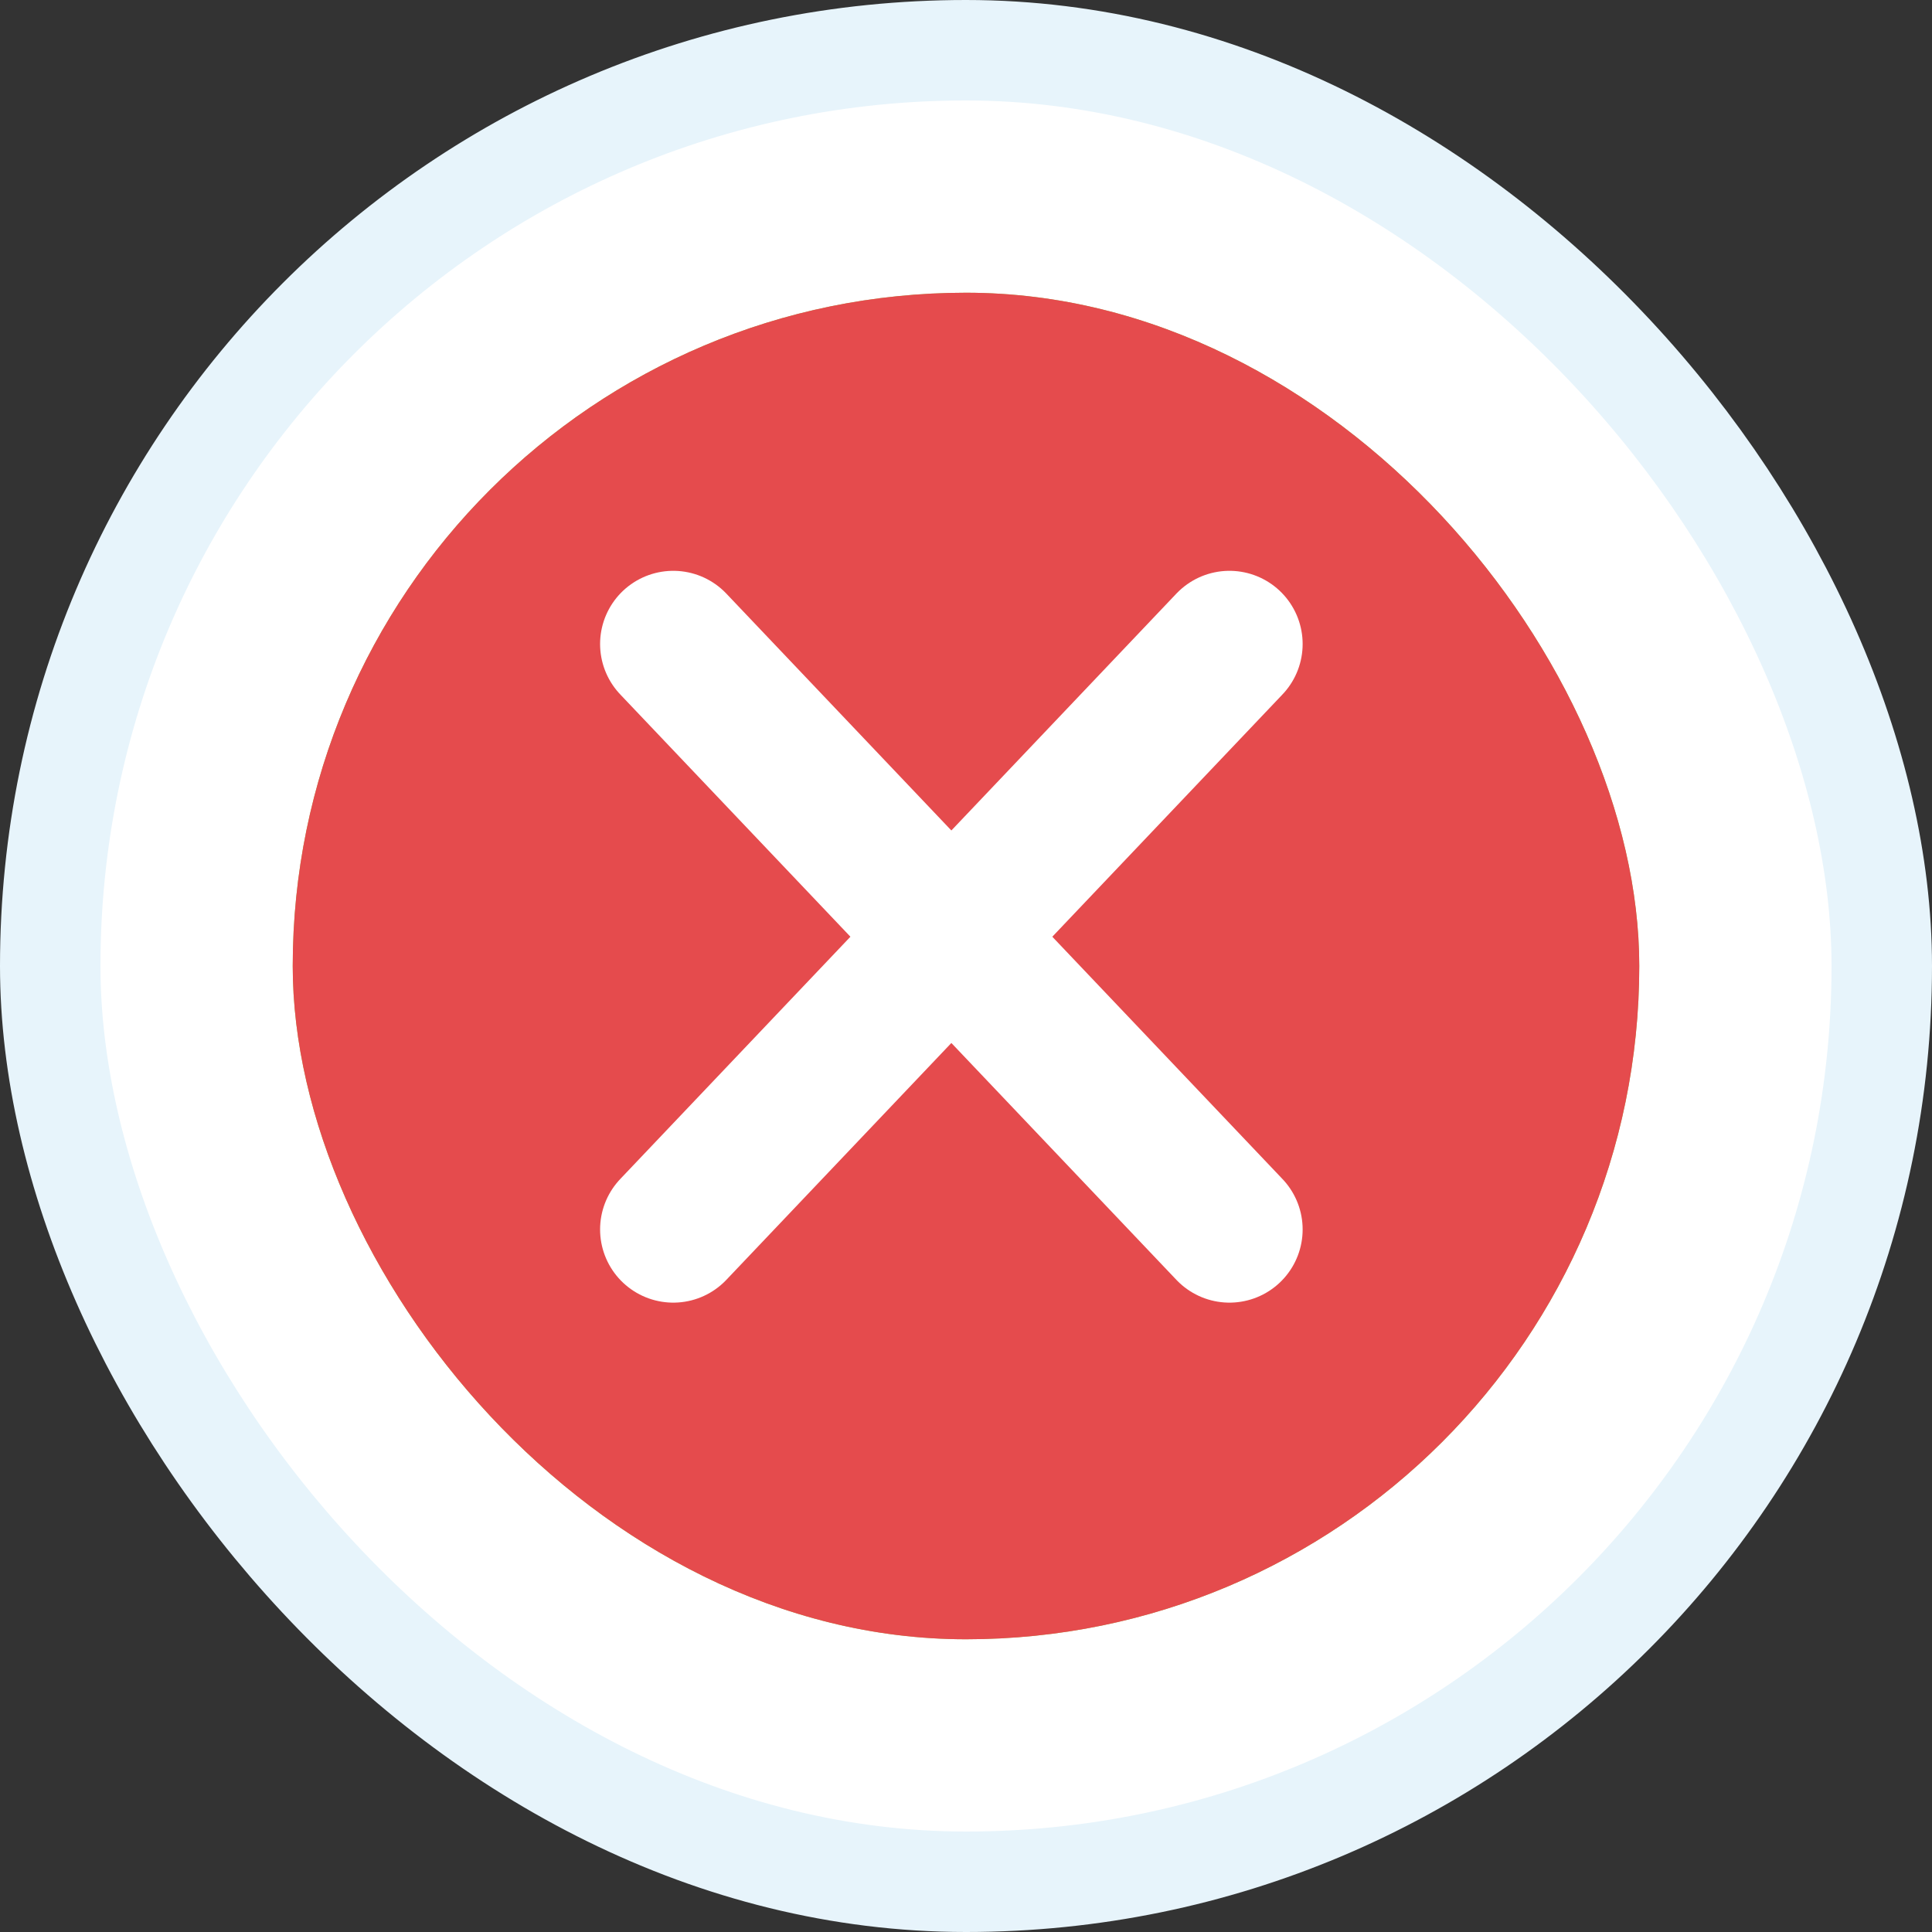
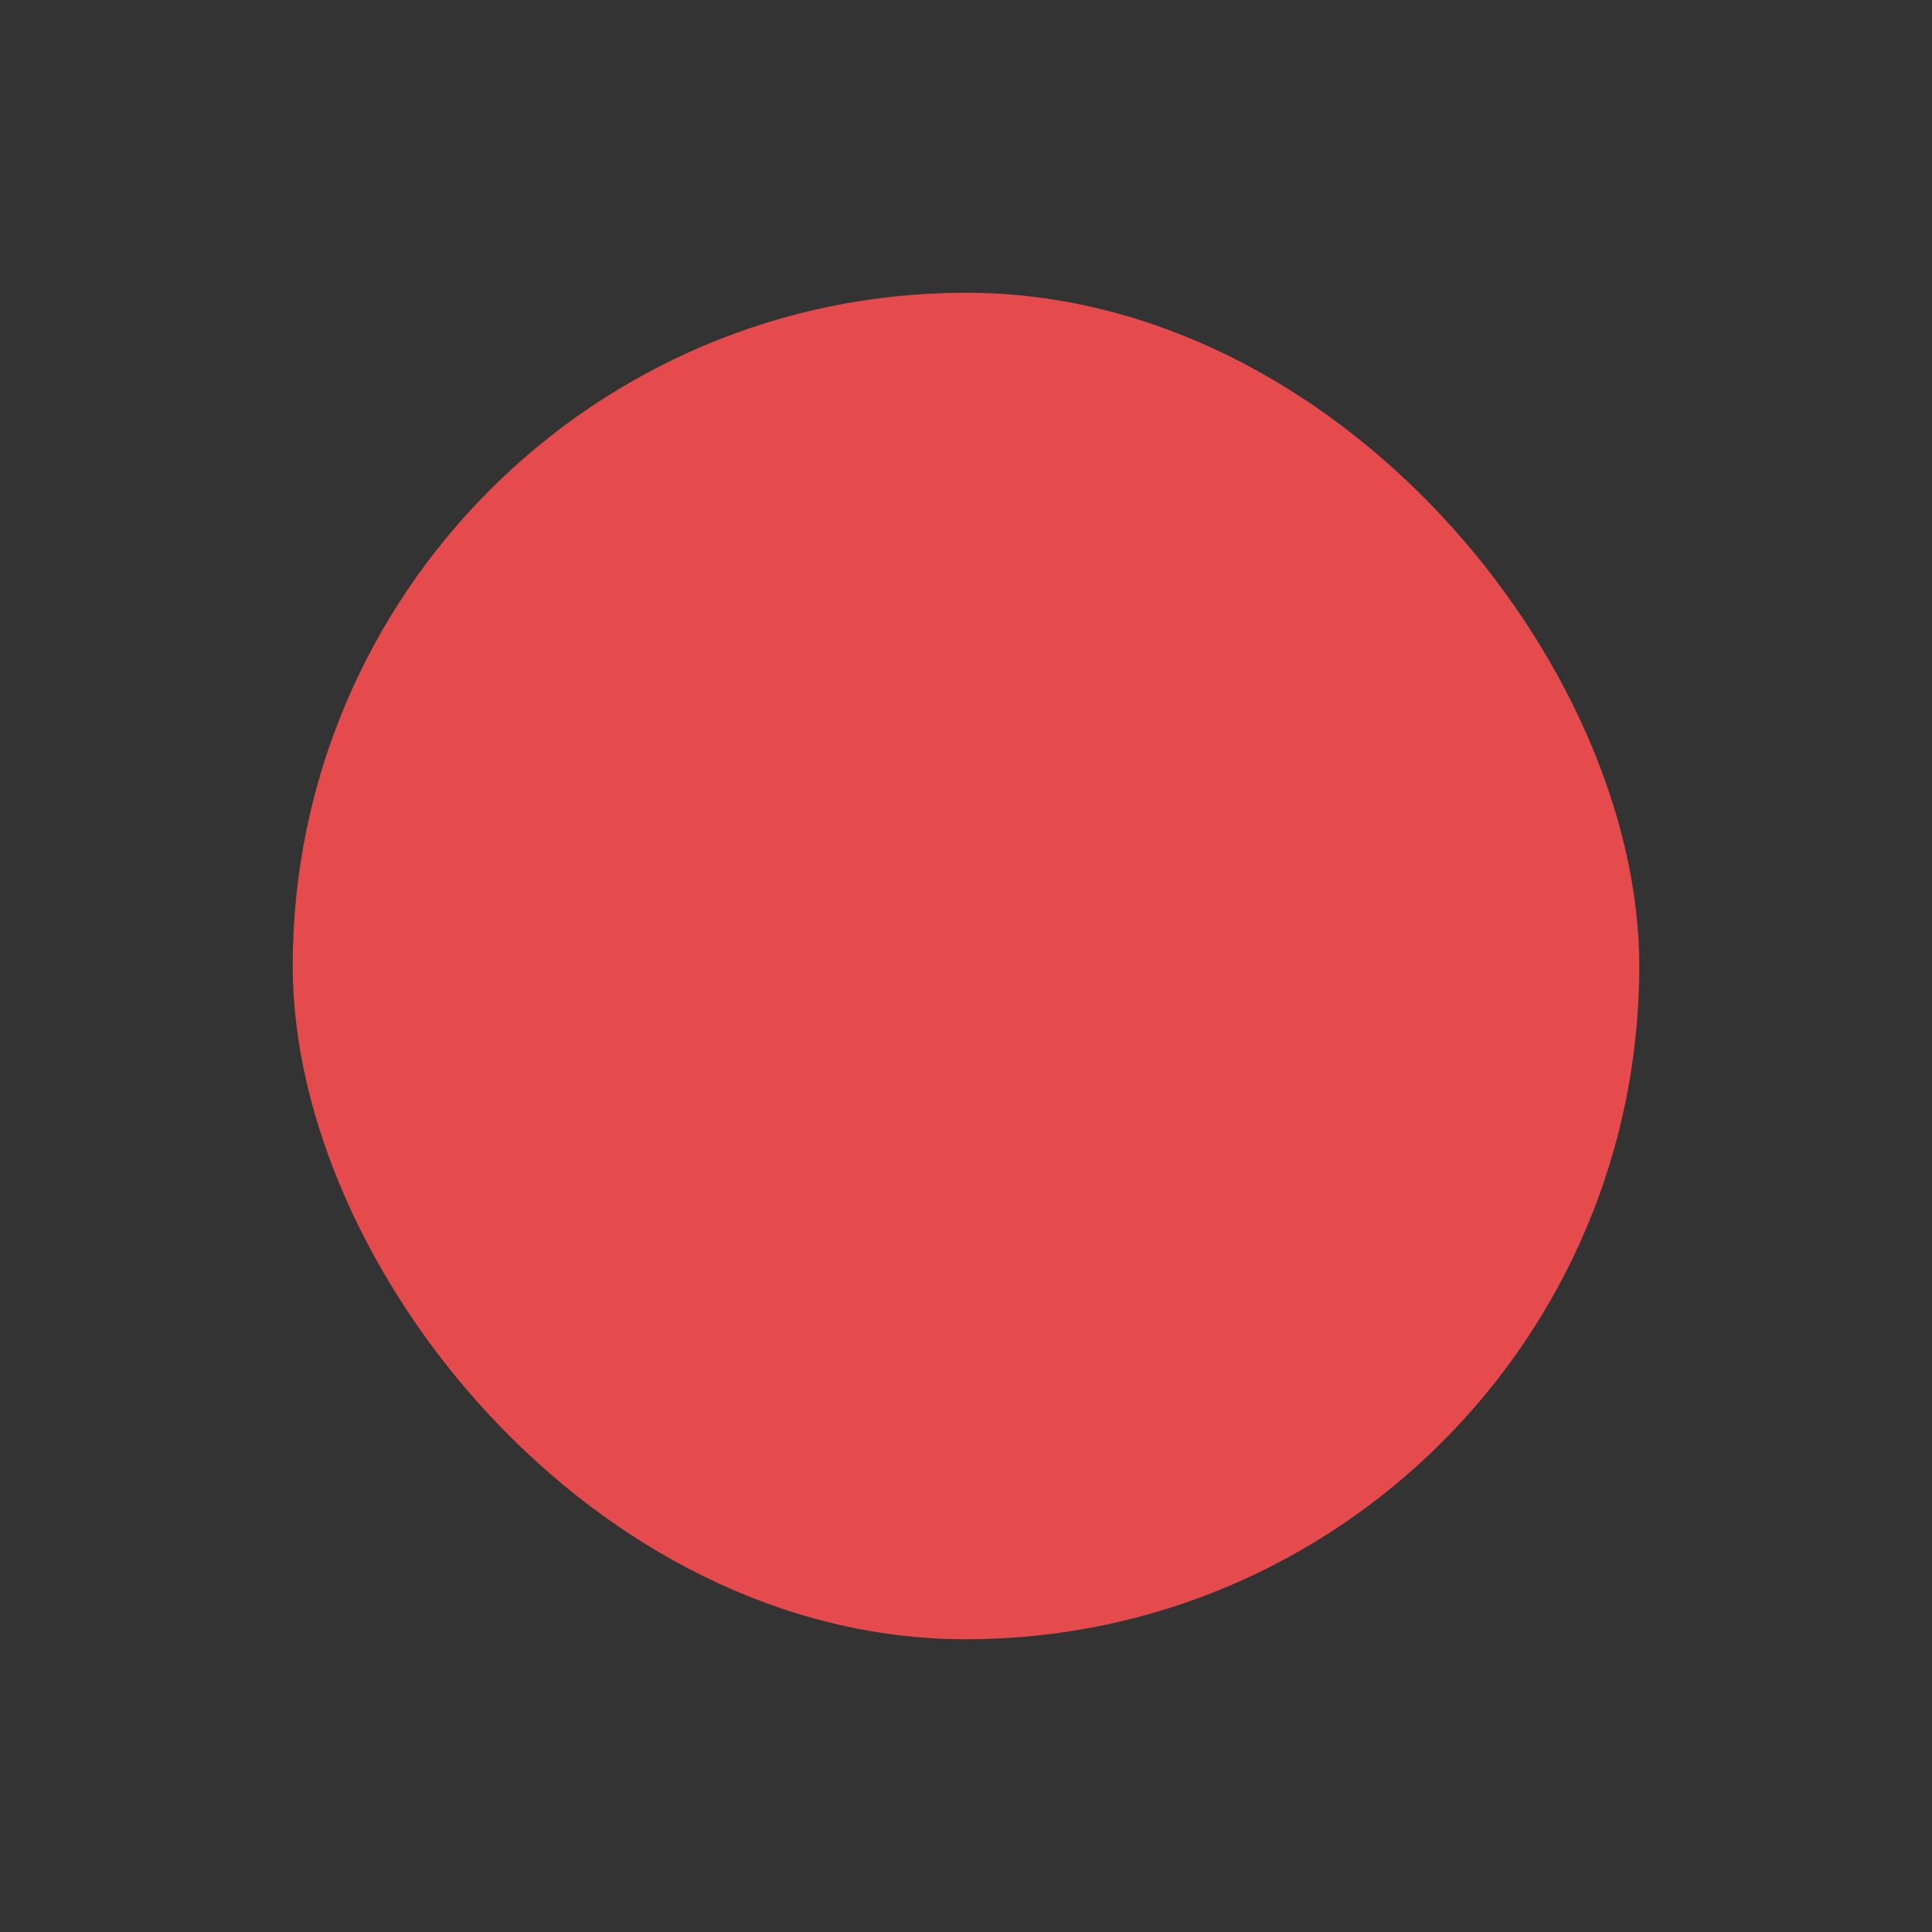
<svg xmlns="http://www.w3.org/2000/svg" width="33" height="33" viewBox="0 0 33 33" fill="none">
  <rect x="0" y="0" width="33" height="33" fill="#333333" stroke="none" />
-   <rect x="0.858" y="0.858" width="31.284" height="31.284" rx="15.642" fill="white" stroke="#E7F4FB" stroke-width="1.716" />
-   <rect x="5" y="5" width="23" height="23" rx="11.5" fill="#A0C354" />
-   <path d="M11.5 18L14.037 21.625C14.472 22.245 15.412 22.176 15.751 21.498L21 11" stroke="white" stroke-width="3" stroke-linecap="round" />
  <rect x="5" y="5" width="23" height="23" rx="11.5" fill="#E54B4D" />
-   <path d="M11.5 21L21 11" stroke="white" stroke-width="2.5" stroke-linecap="round" />
-   <path d="M21 21L11.5 11" stroke="white" stroke-width="2.5" stroke-linecap="round" />
</svg>